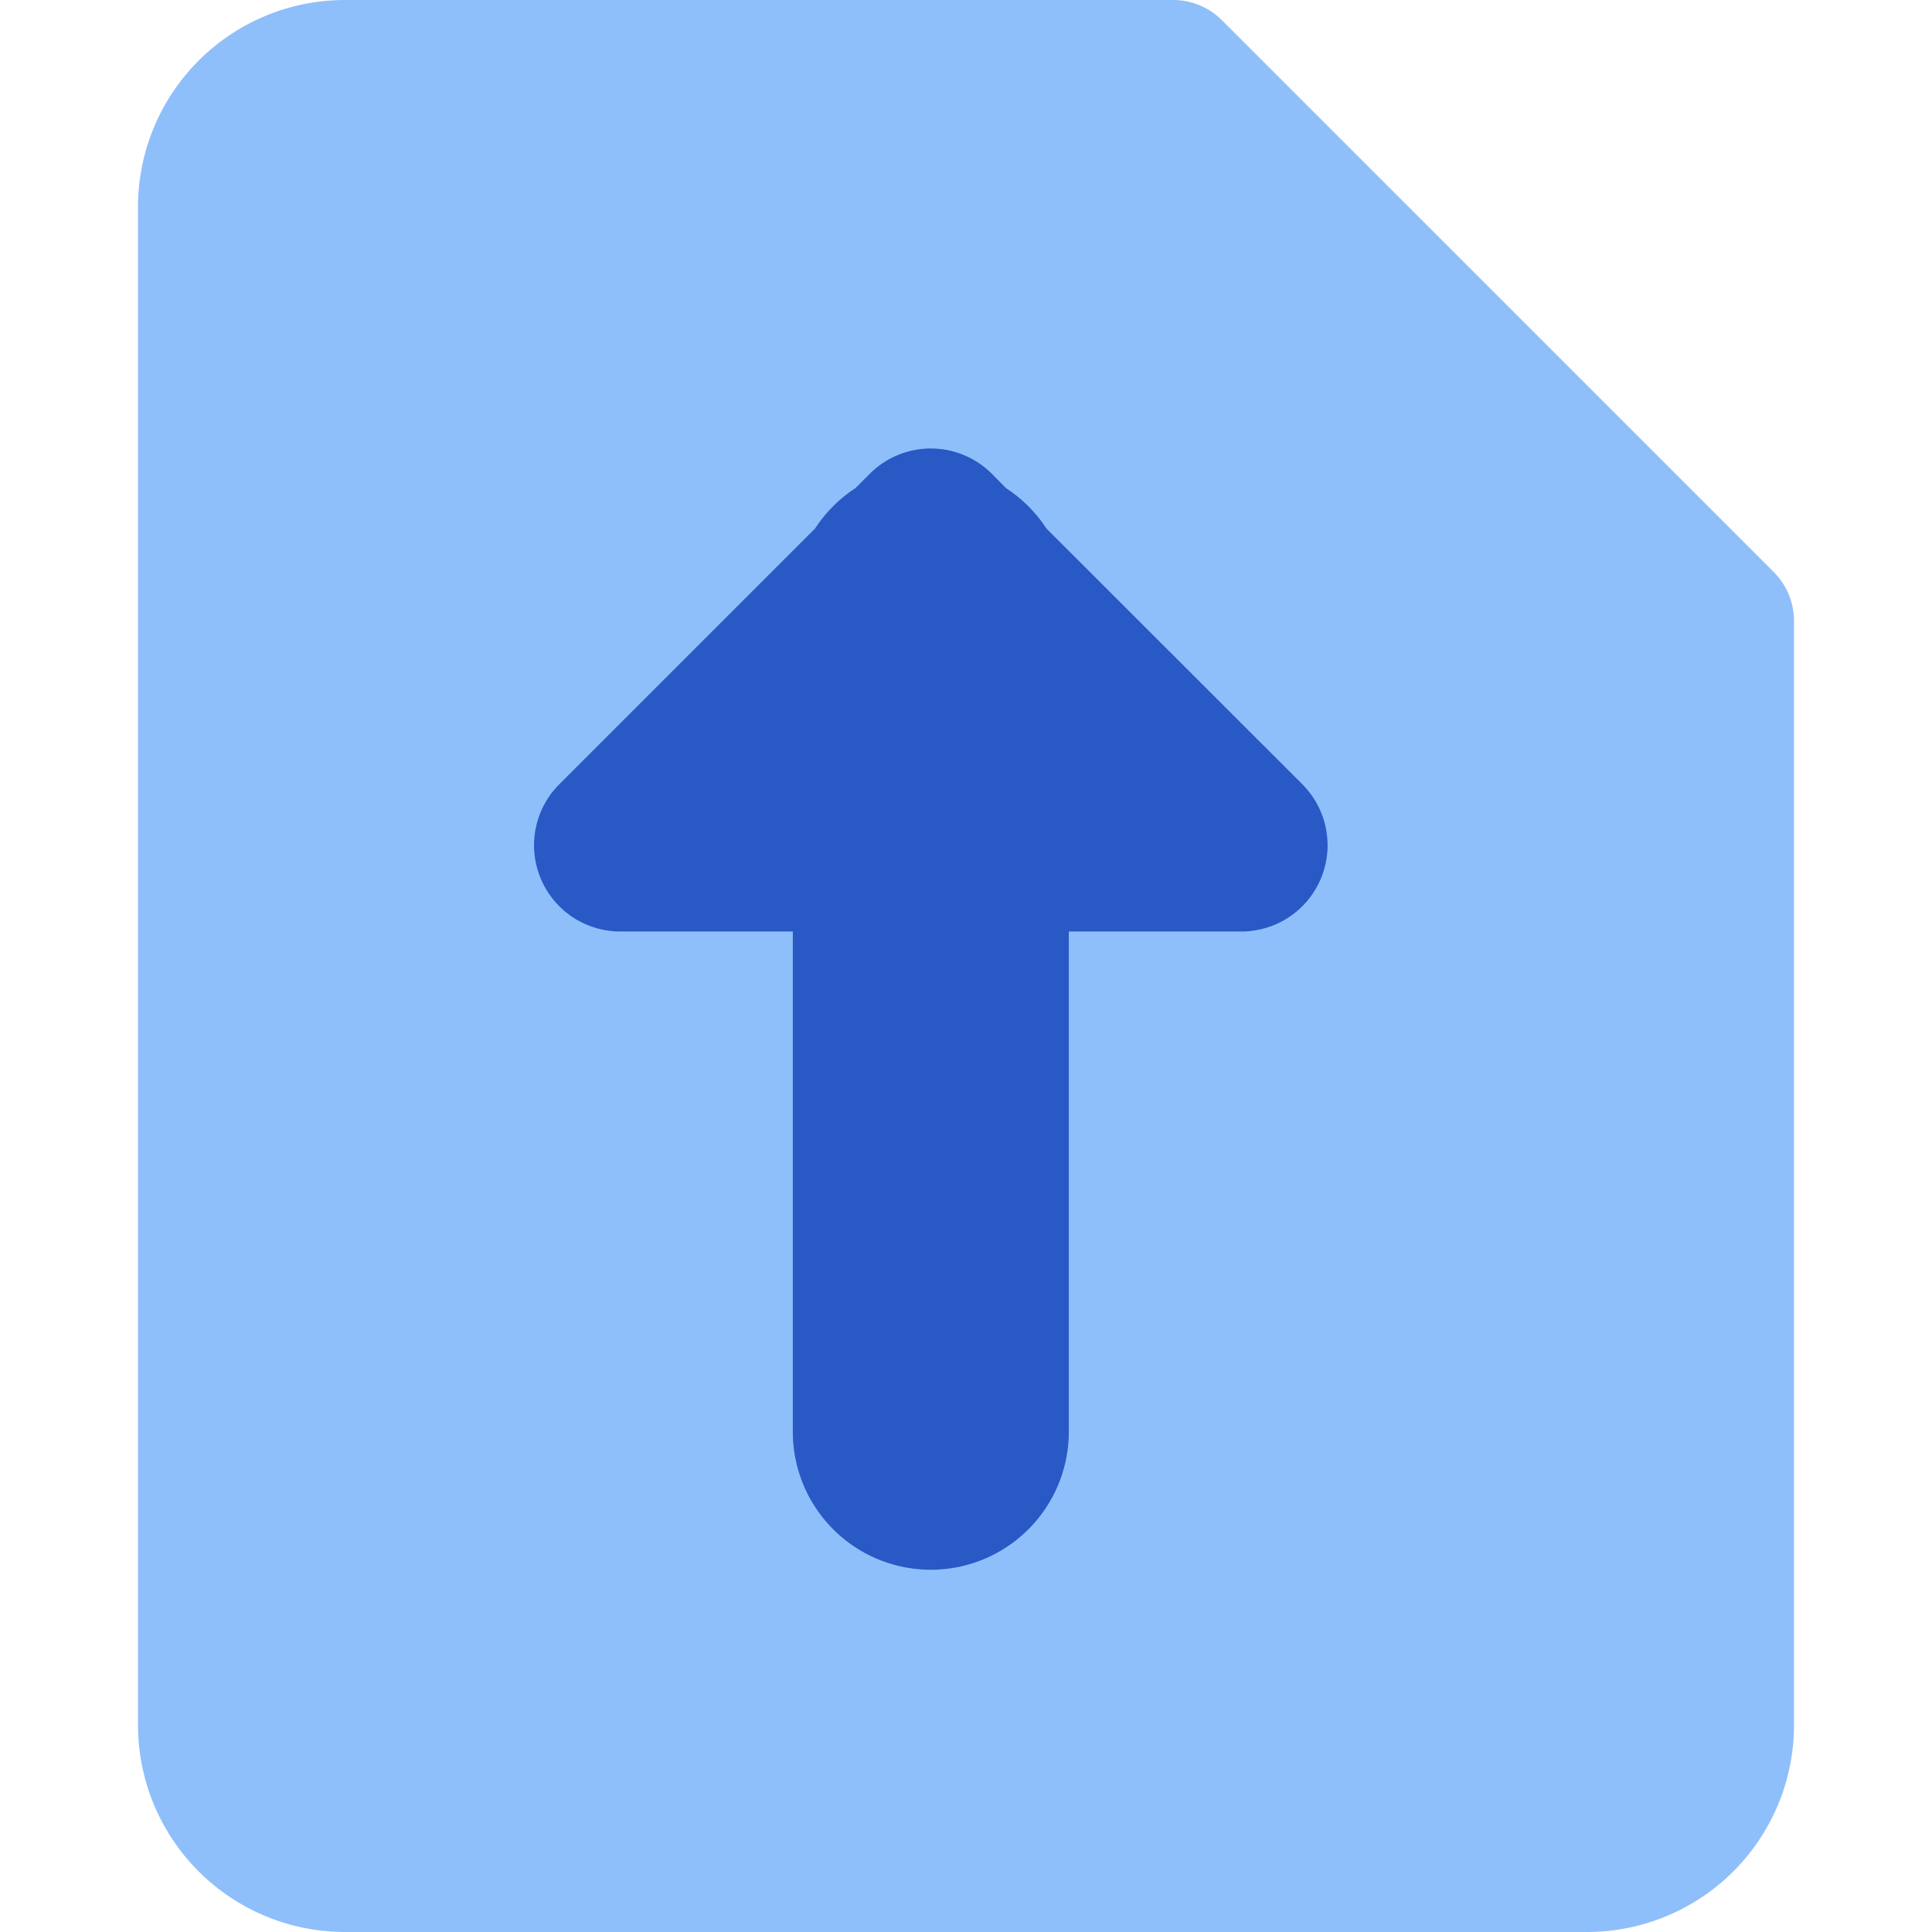
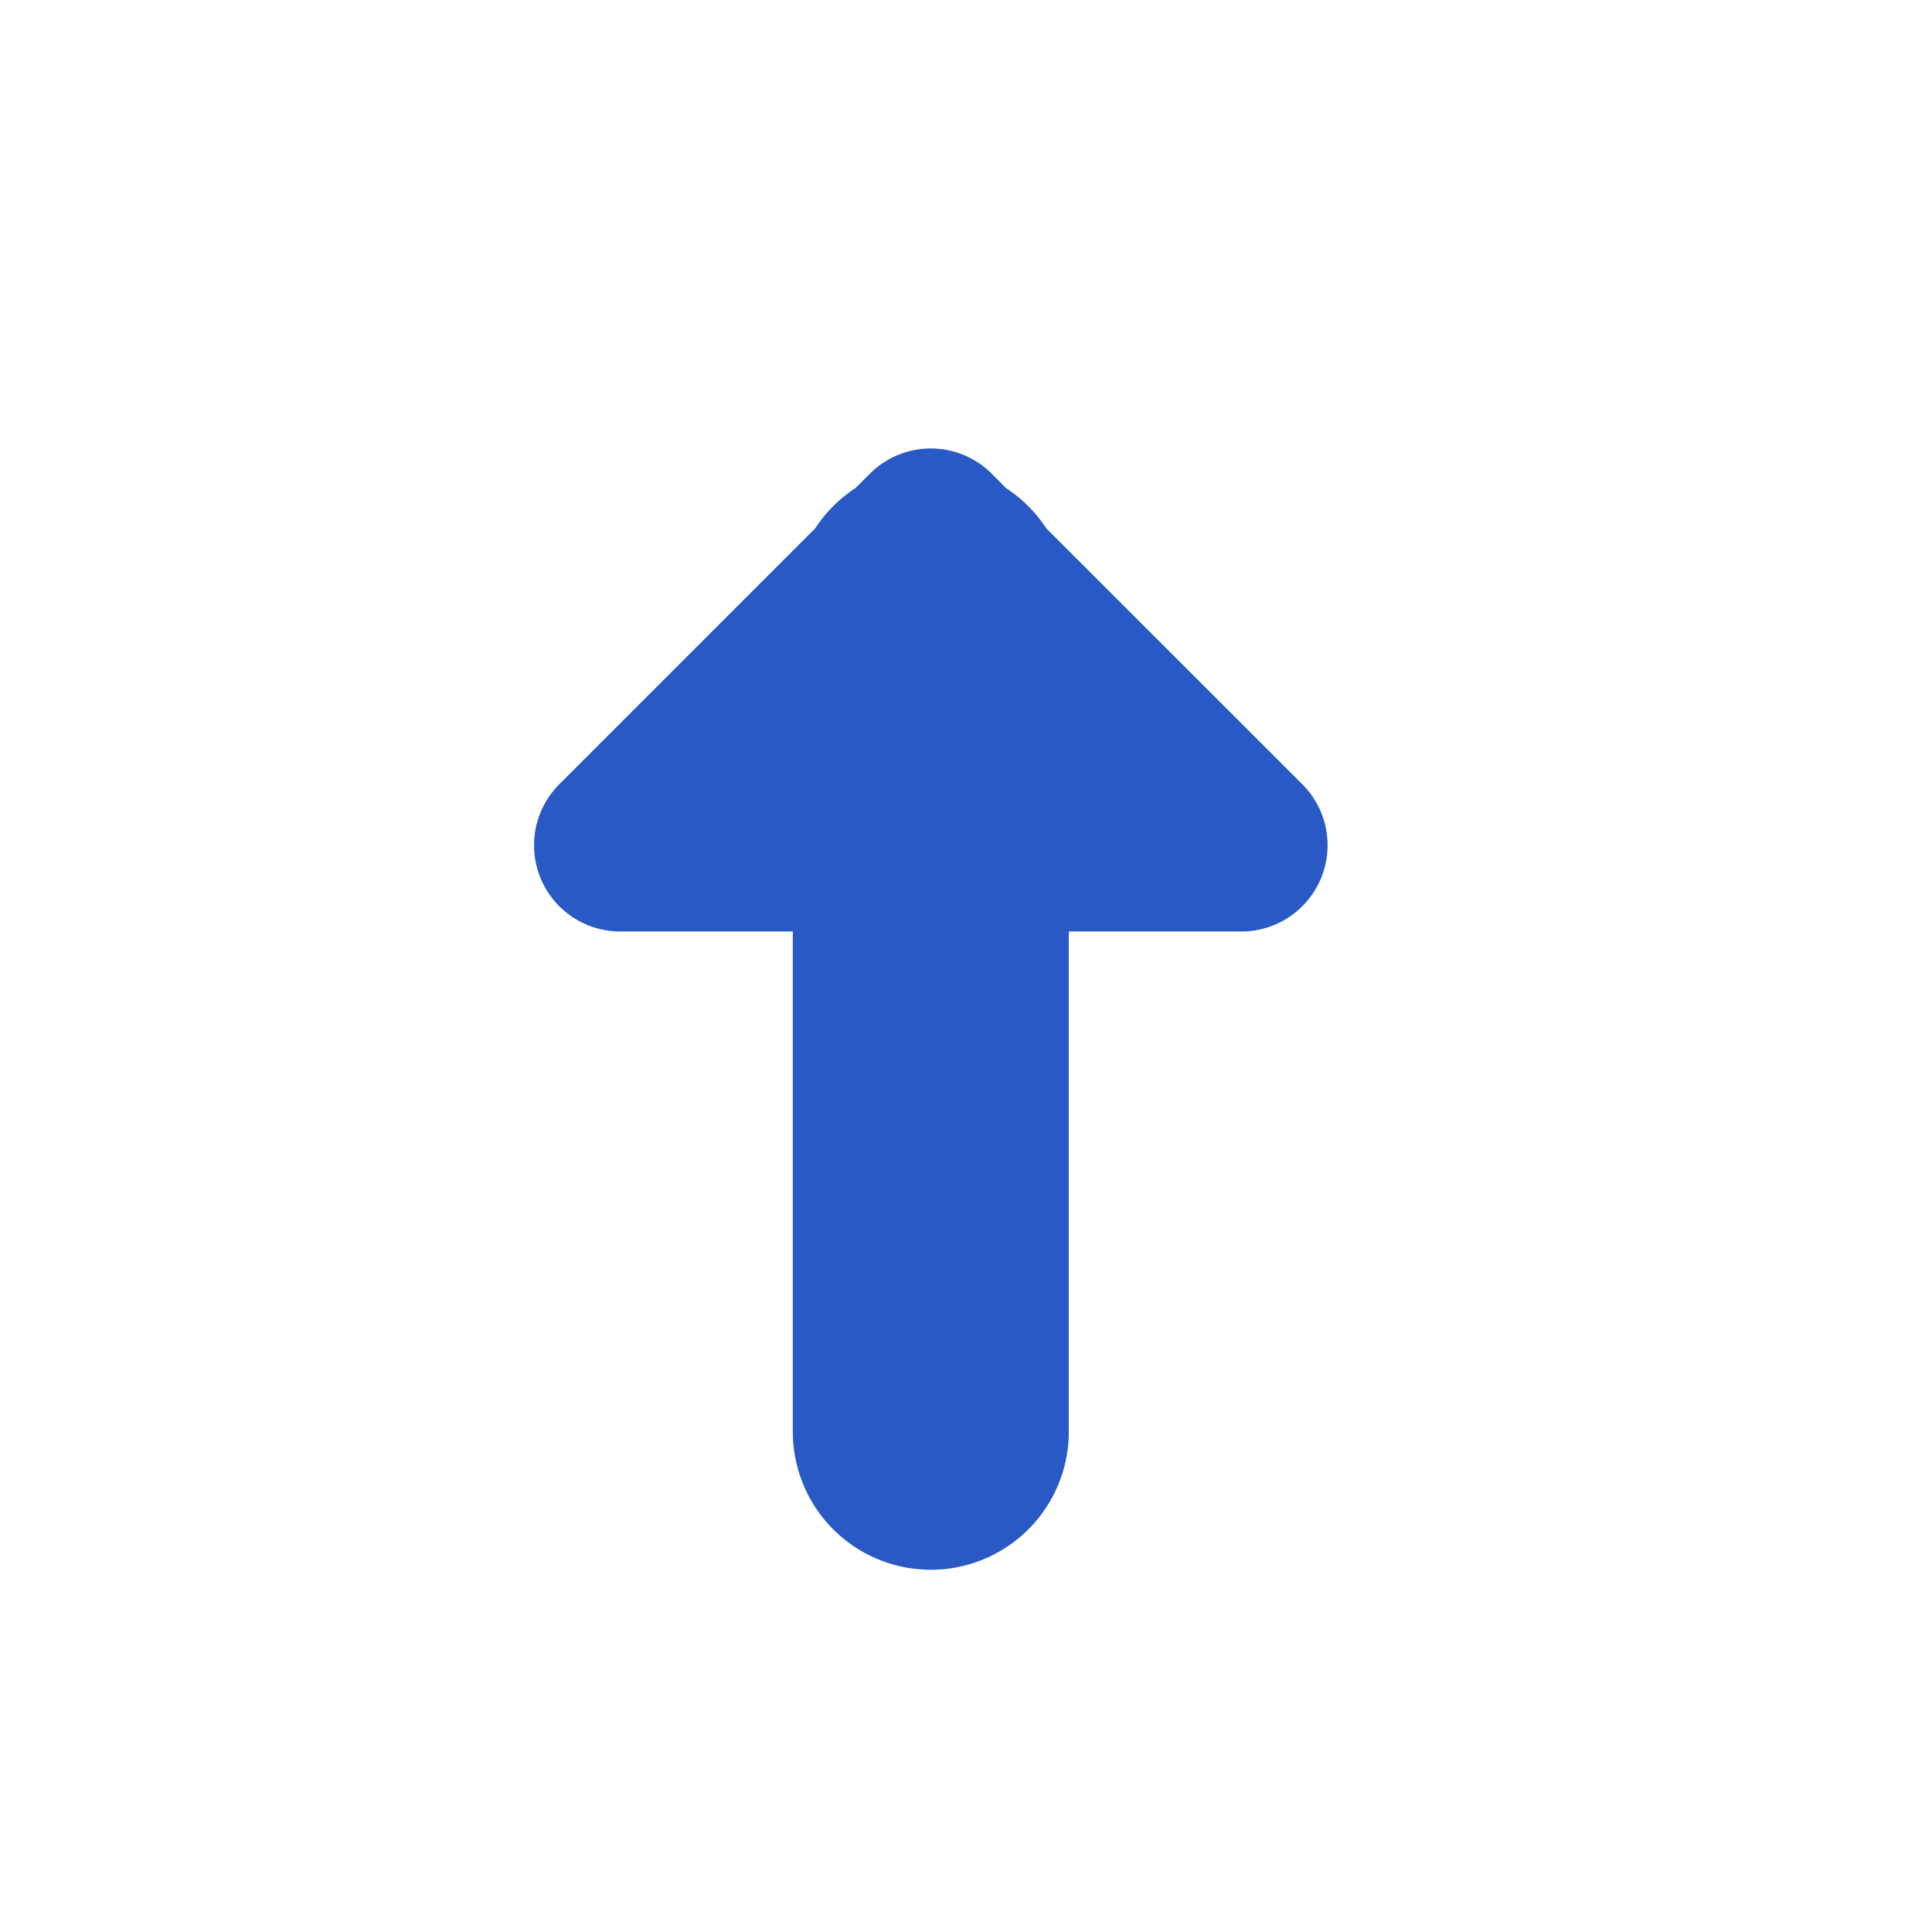
<svg xmlns="http://www.w3.org/2000/svg" fill="none" viewBox="0 0 14 14" id="Upload-File--Streamline-Core">
  <desc>Upload File Streamline Icon: https://streamlinehq.com</desc>
  <g id="upload-file">
-     <path id="Union" fill="#8fbffa" d="M2.5 0A1.5 1.5 0 0 0 1 1.5v11A1.5 1.5 0 0 0 2.5 14h9a1.5 1.5 0 0 0 1.5 -1.5v-8a0.5 0.5 0 0 0 -0.146 -0.354l-4 -4A0.5 0.5 0 0 0 8.5 0h-6Z" stroke-width="1" />
    <path id="Union_2" fill="#2859c5" fill-rule="evenodd" d="m7.29 3.537 -0.103 -0.104a0.625 0.625 0 0 0 -0.884 0l-0.104 0.104a1.006 1.006 0 0 0 -0.292 0.292L4.053 5.683a0.625 0.625 0 0 0 0.442 1.067h1.25l0 3.625a1 1 0 1 0 2 0V6.75h1.25a0.625 0.625 0 0 0 0.442 -1.067L7.583 3.83a1.005 1.005 0 0 0 -0.292 -0.292Z" clip-rule="evenodd" stroke-width="1" />
  </g>
</svg>